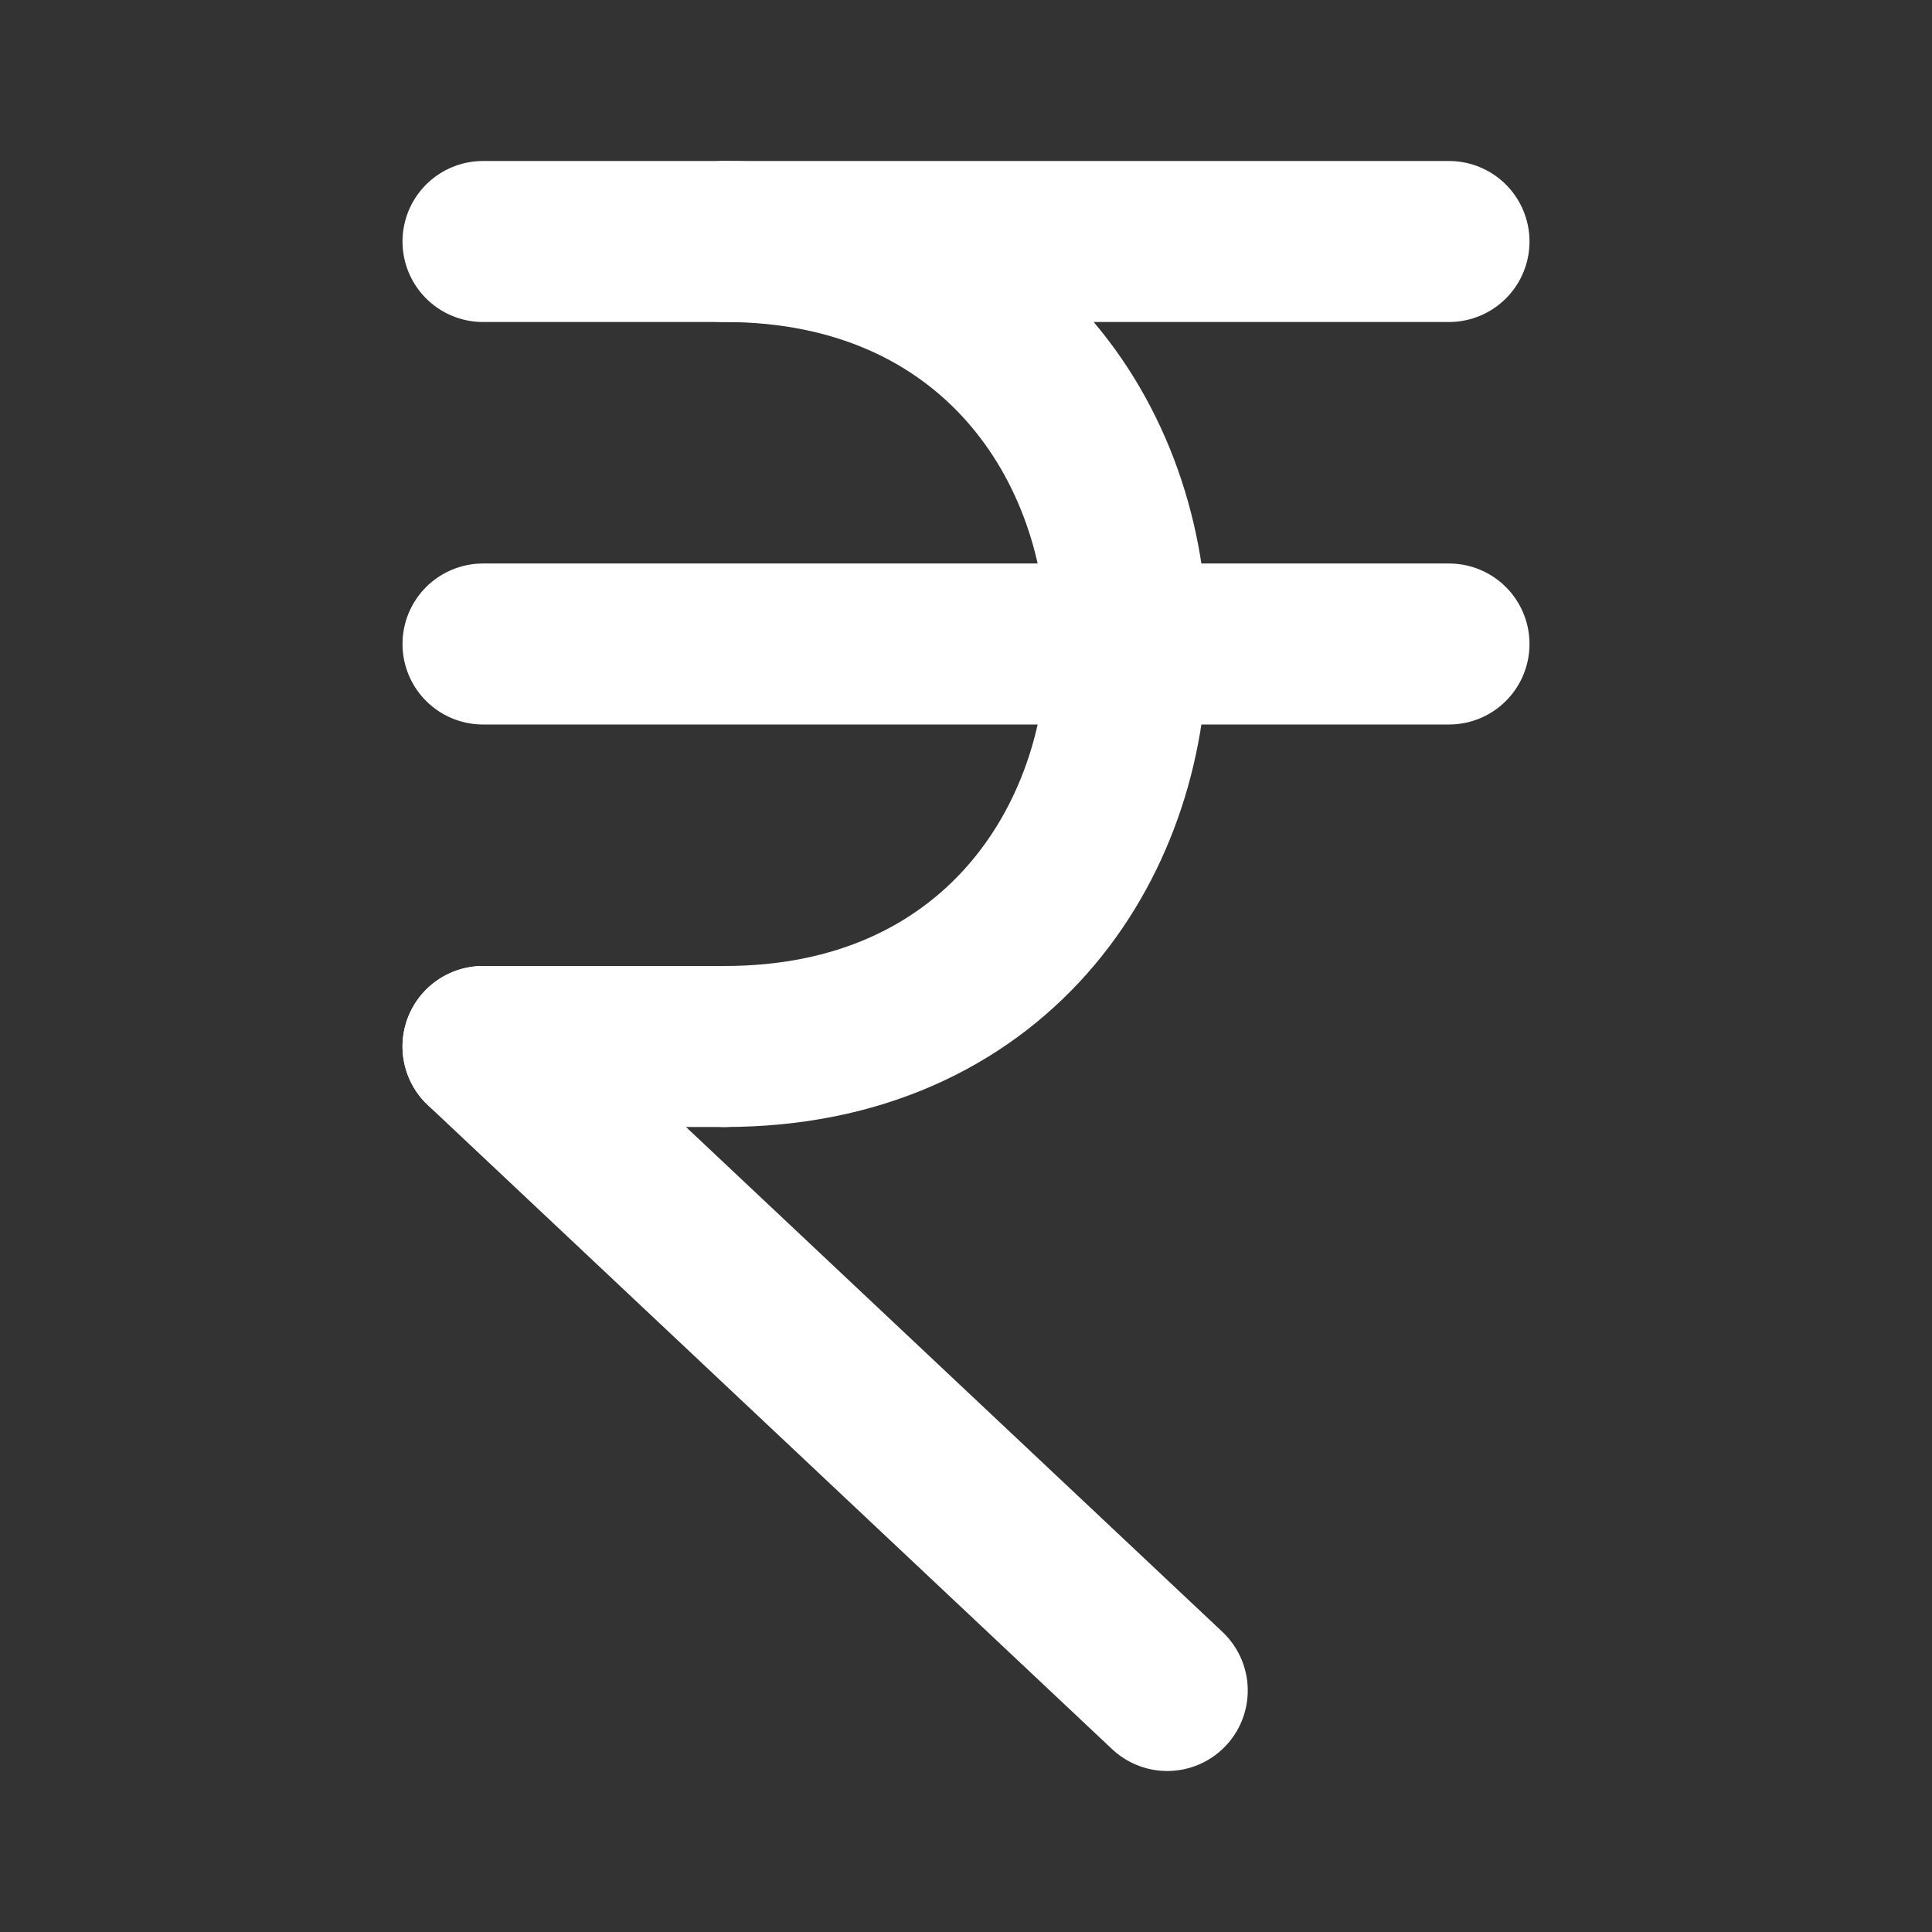
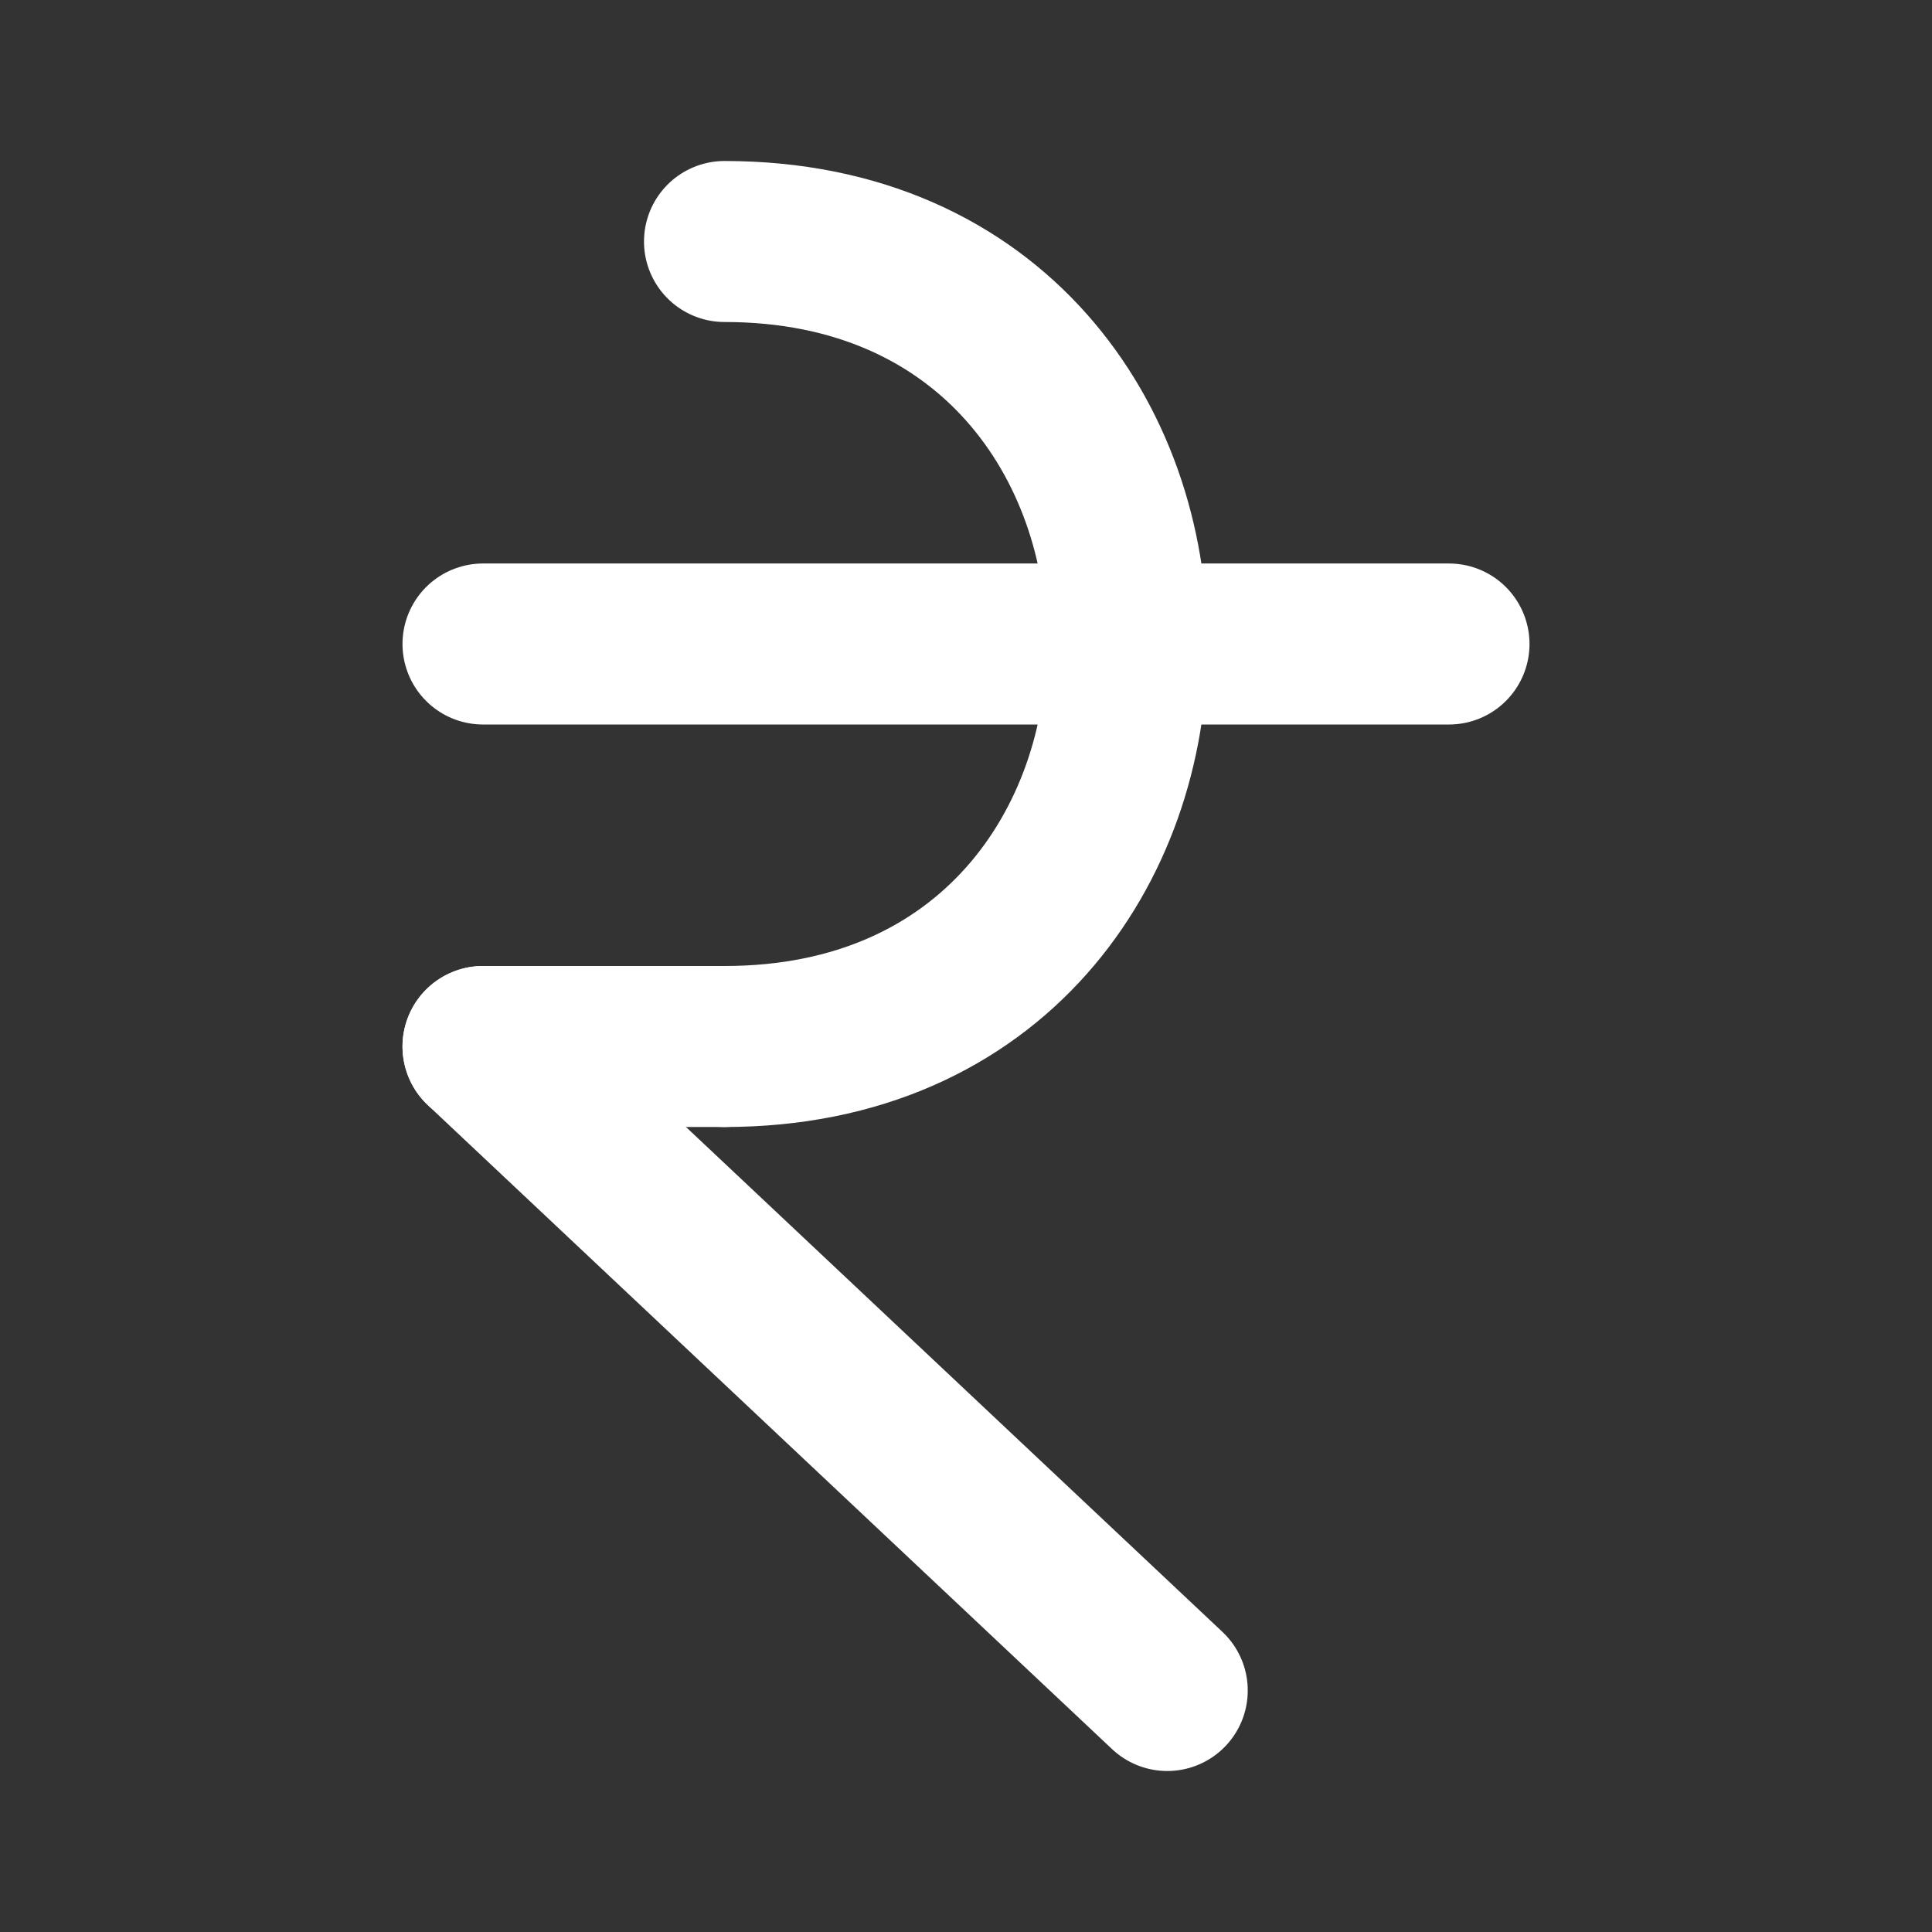
<svg xmlns="http://www.w3.org/2000/svg" width="24" height="24" viewBox="0 0 24 24" fill="none" stroke="#ffffff" stroke-width="2" stroke-linecap="round" stroke-linejoin="round">
  <rect x="0" y="0" width="24" height="24" fill="#333333" stroke="none" />
-   <path d="M6 3h12" />
  <path d="M6 8h12" />
  <path d="m6 13 8.5 8" />
  <path d="M6 13h3" />
  <path d="M9 13c6.667 0 6.667-10 0-10" />
</svg>